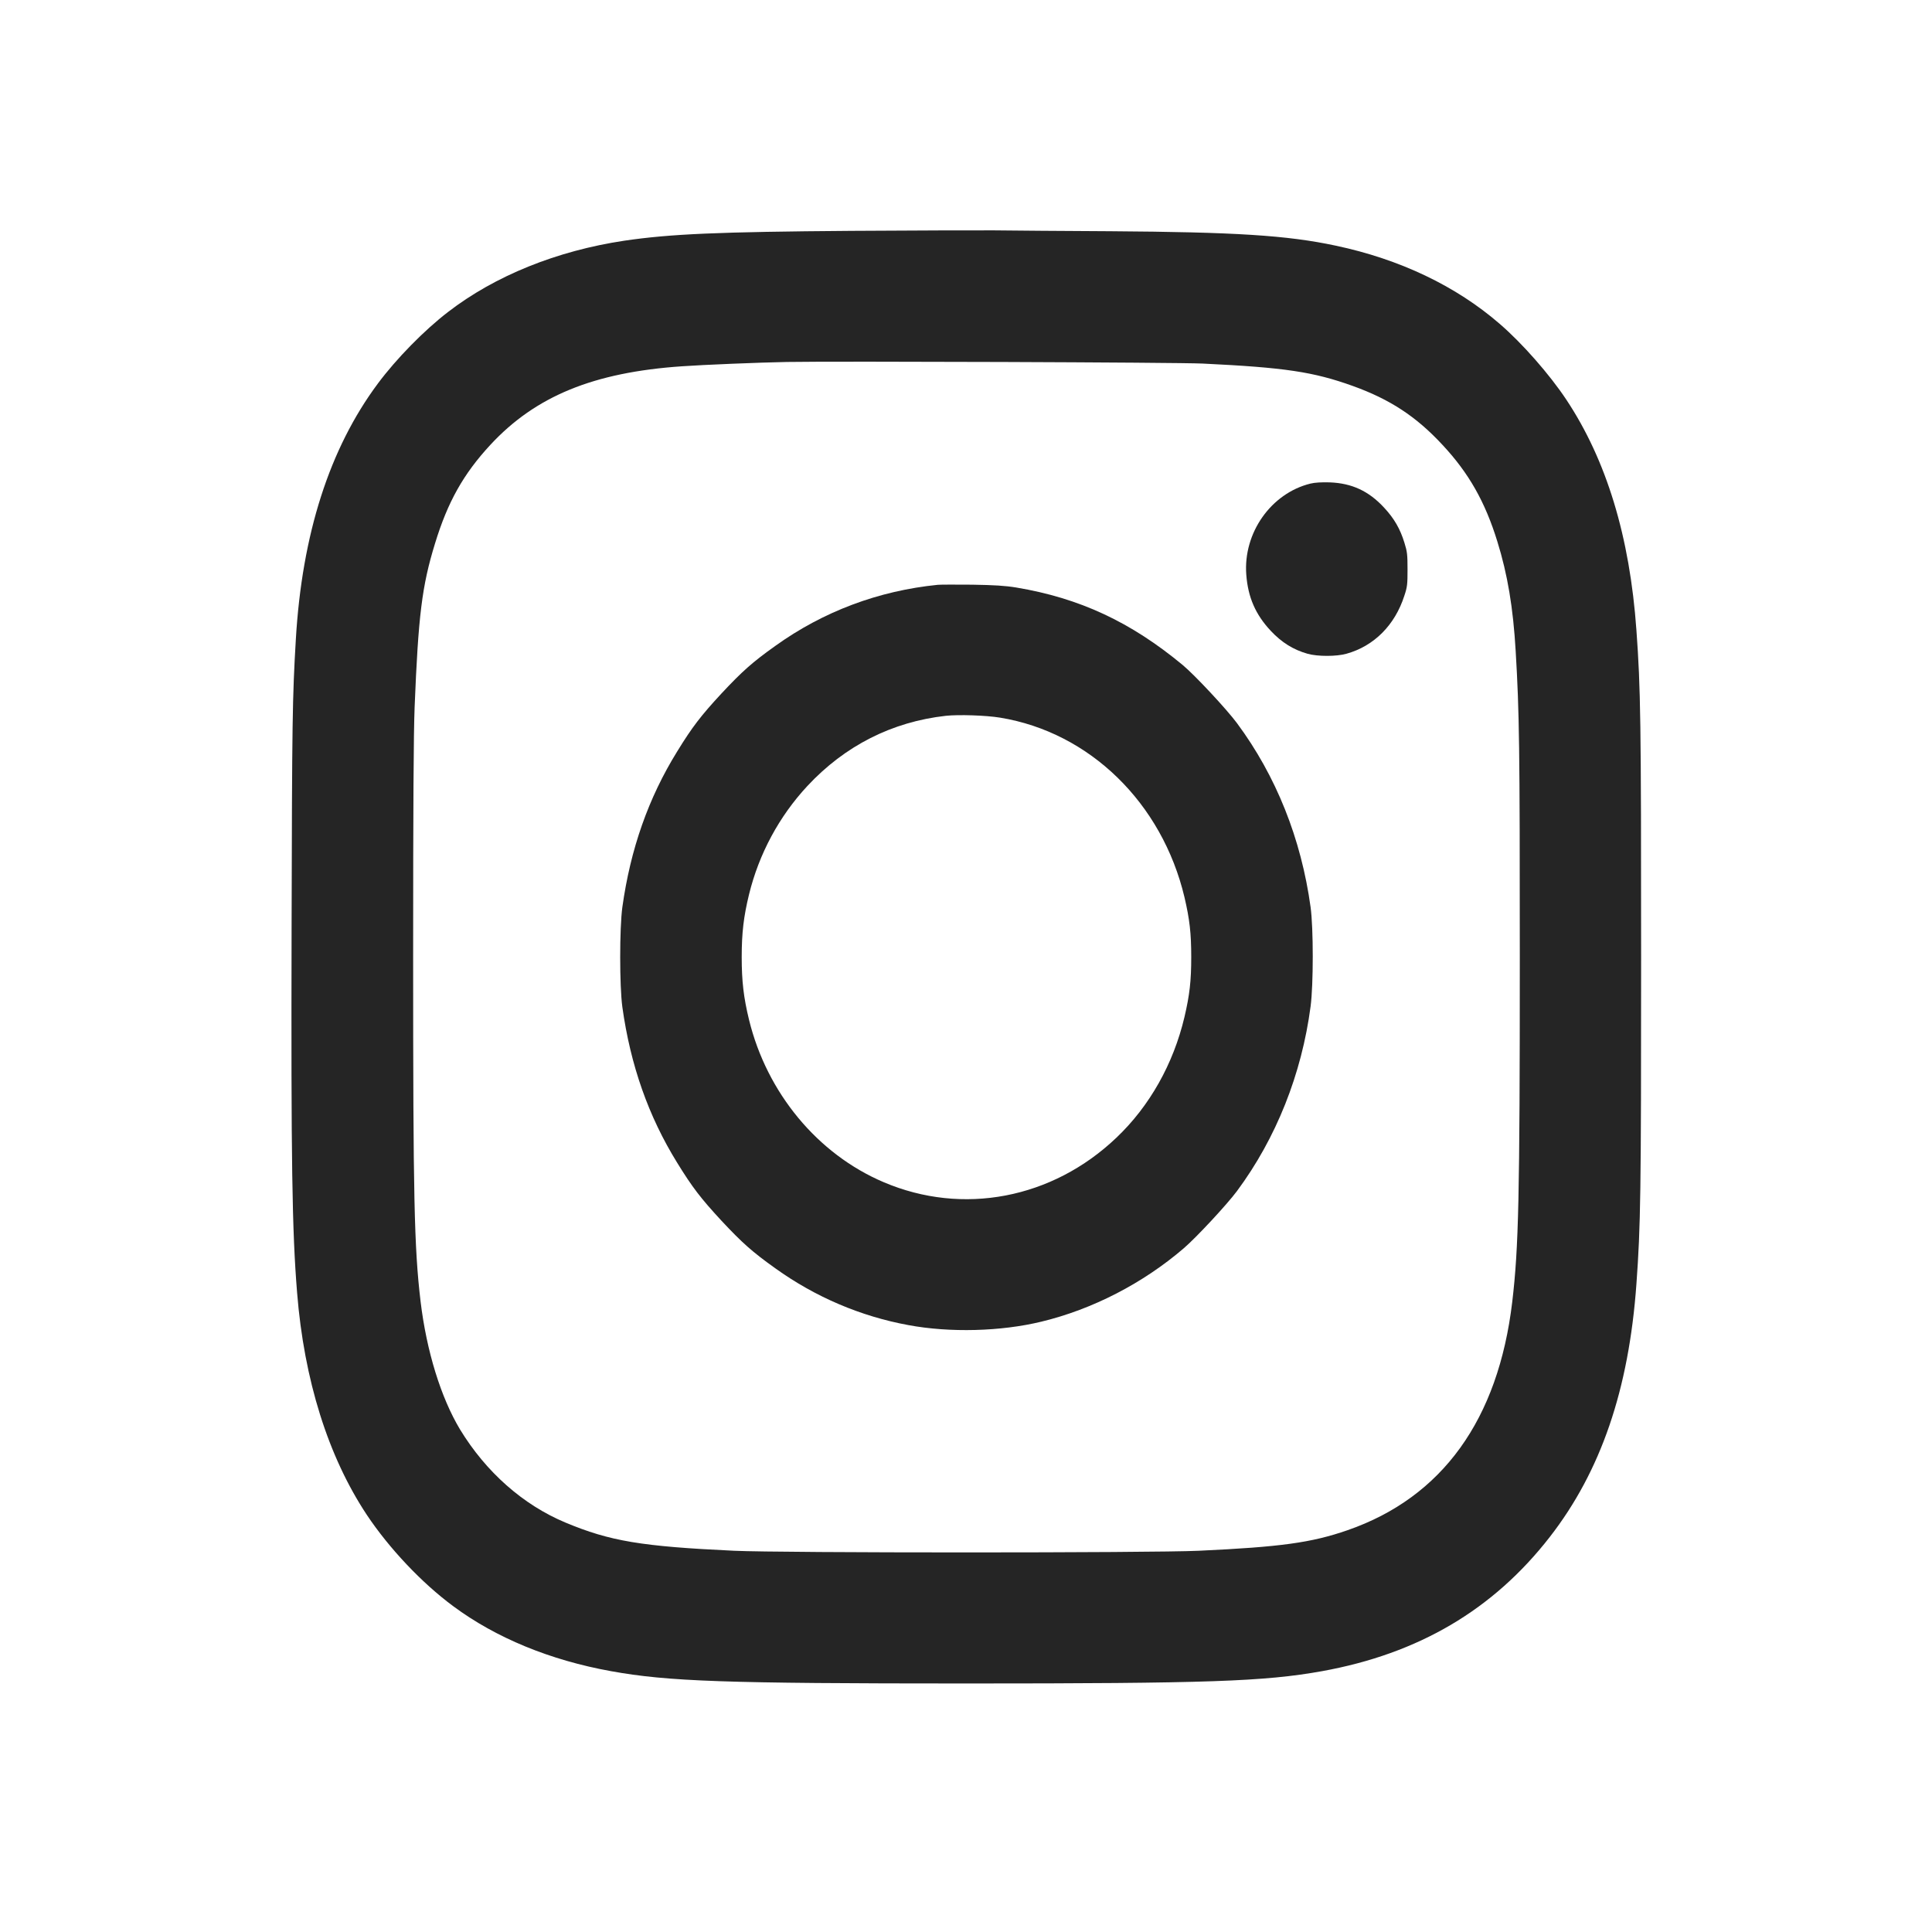
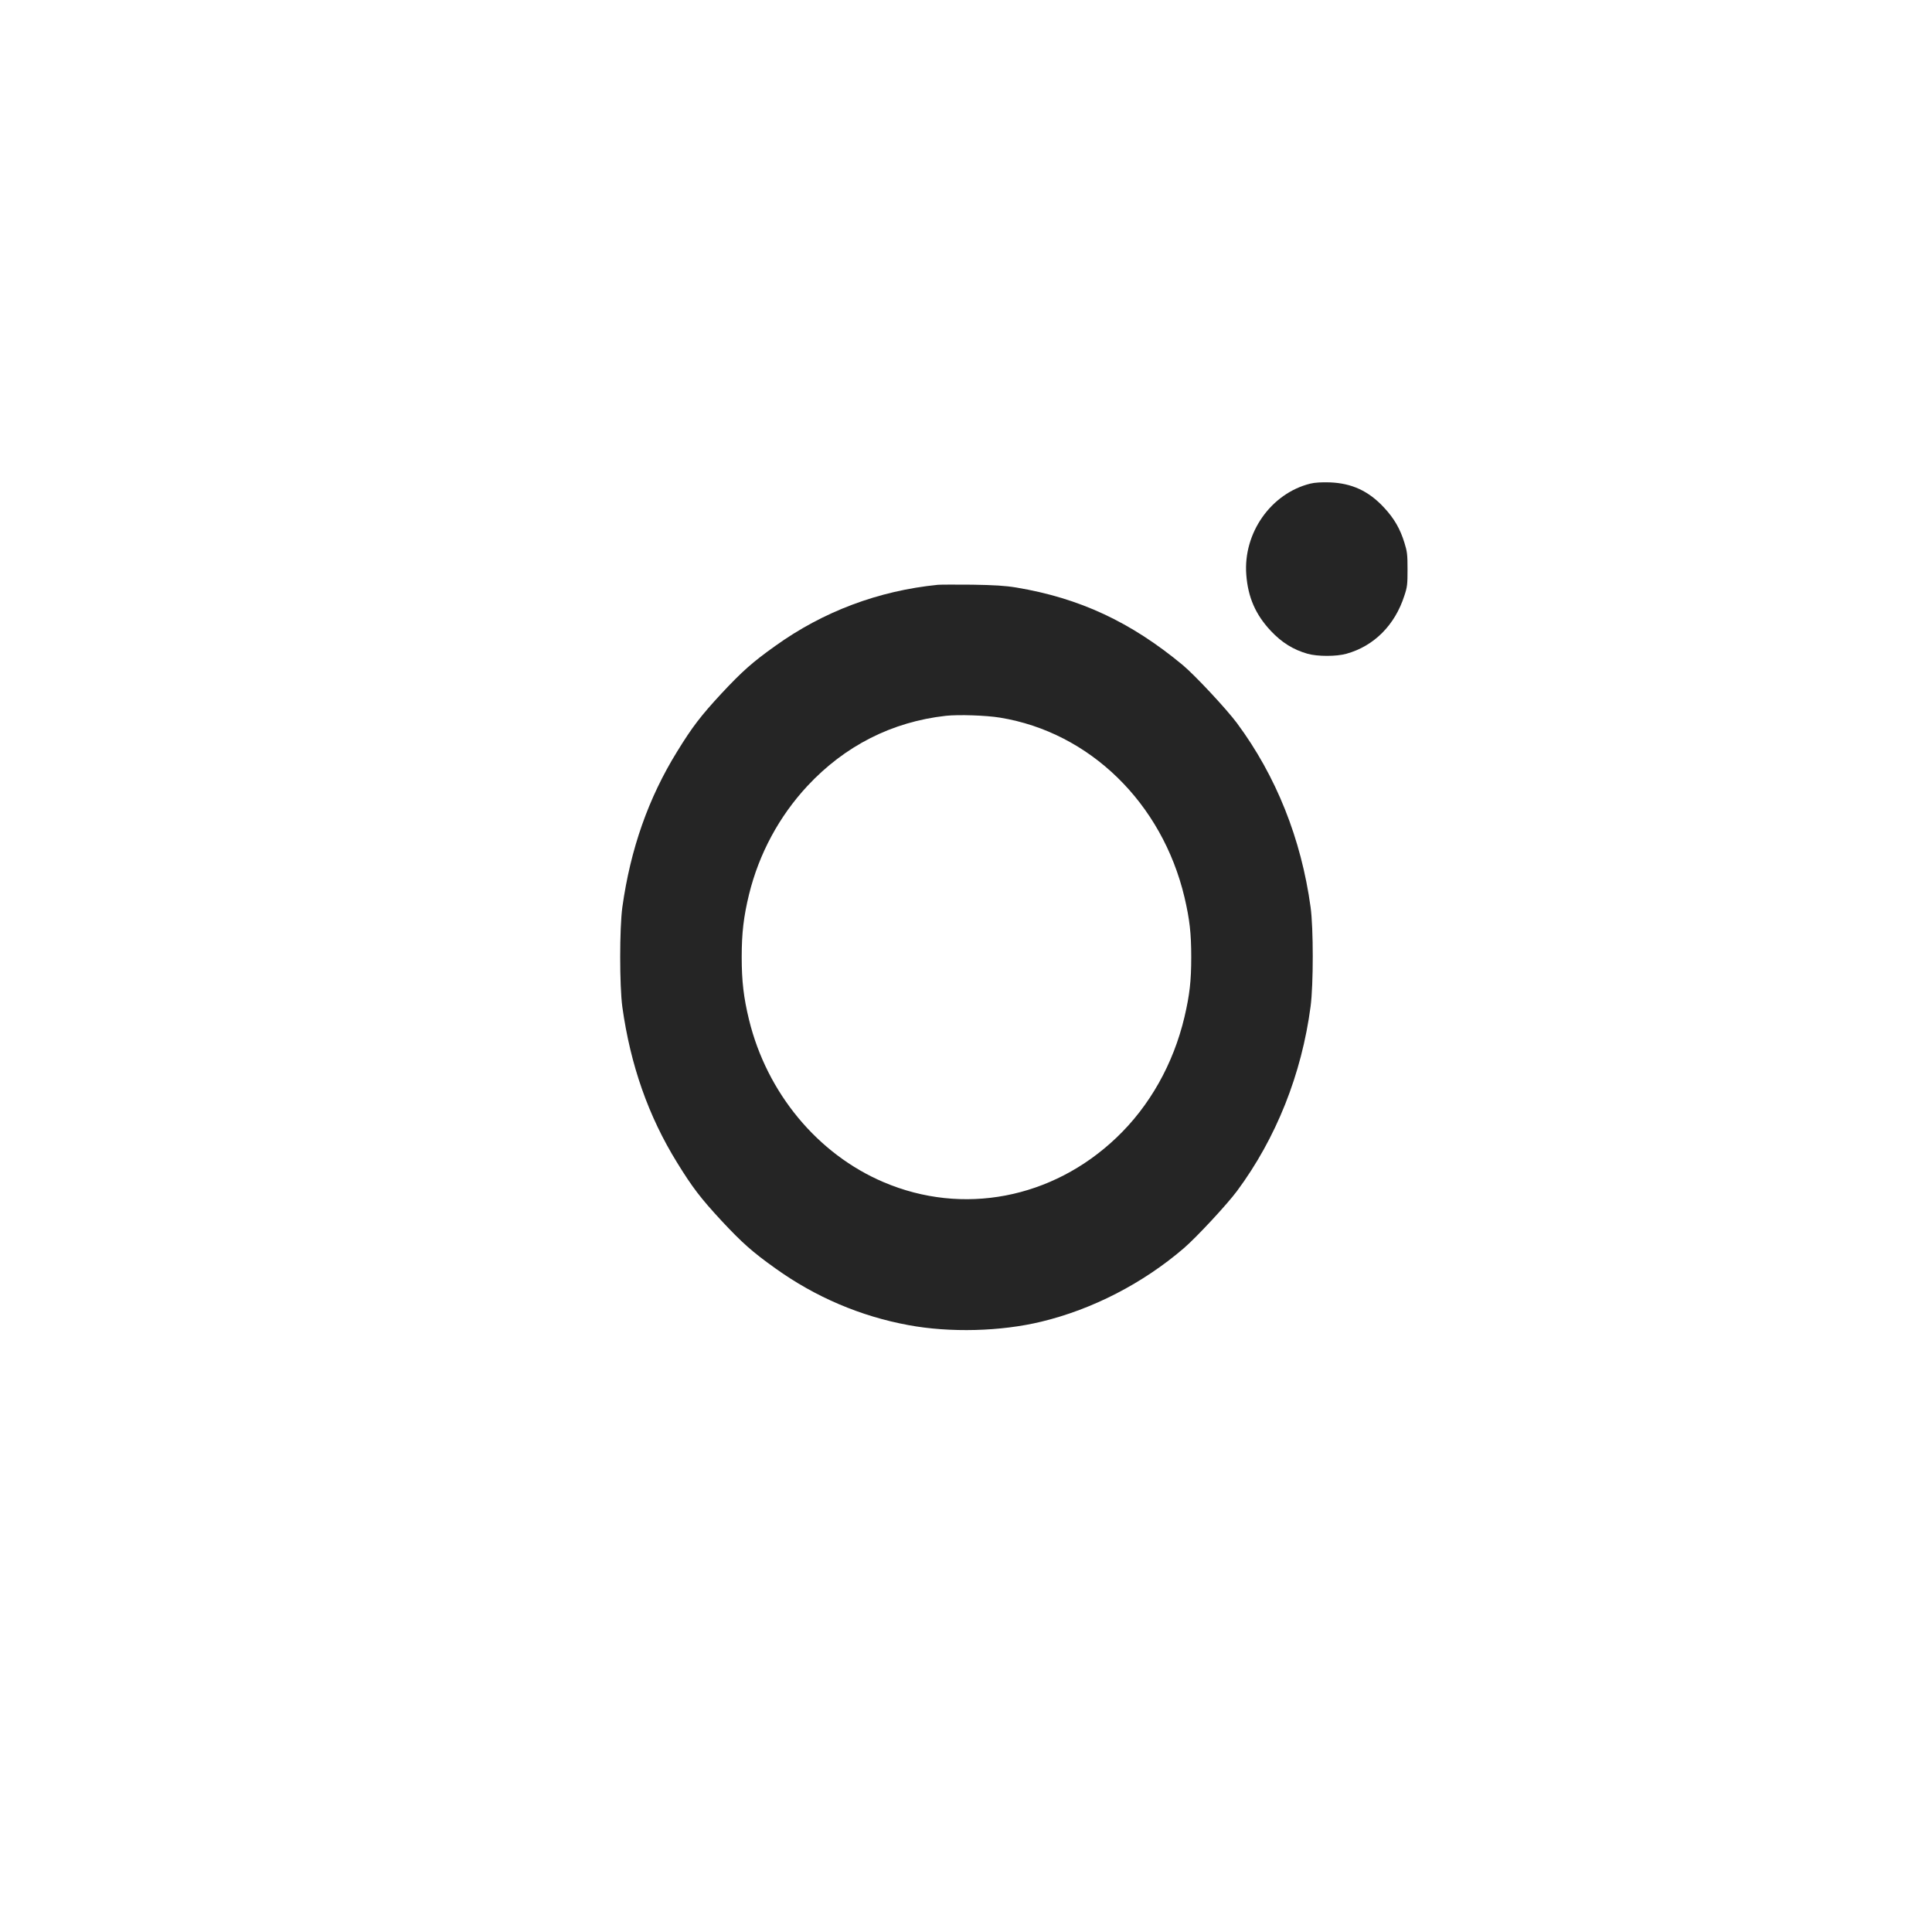
<svg xmlns="http://www.w3.org/2000/svg" width="100%" height="100%" viewBox="0 0 50 50" version="1.1" xml:space="preserve" style="fill-rule:evenodd;clip-rule:evenodd;stroke-linejoin:round;stroke-miterlimit:2;">
  <g transform="matrix(1,0,0,1,-8550.89,-16039.9)">
    <g transform="matrix(2.914,0,0,41.379,8257.7,-7091.27)">
      <g id="ico-instagram">
        <g id="sqr" transform="matrix(0.536,0,0,0.038,-4431.01,-48.071)">
-           <rect x="8449.89" y="16077" width="32" height="32" style="fill:none;" />
-         </g>
+           </g>
        <g id="Ico_Instagram.svg" transform="matrix(0.066,0,0,0.005,109.21,559.607)">
          <g transform="matrix(1,0,0,1,-102,-102)">
            <g id="Intstagram" transform="matrix(0.154,0,0,0.154,9.414,9.415)">
-               <path d="M499.5,10.1C383.2,10.9 341.2,12.6 301,18.1C242.1,26.3 188,46.6 147,76C126.1,90.9 101.7,114.1 85.7,134.1C43.4,186.9 19.4,256.5 14,342C11,389.4 10.7,407.6 10.3,575.5C9.8,766.1 10.7,822 15.1,872.5C21.2,943.5 42.2,1005.6 76,1053C95.5,1080.2 124,1108.3 151.5,1127.2C188.9,1153 236.3,1171.1 289.4,1180C339.4,1188.4 389.2,1190 599.5,1190C811,1190 860.4,1188.4 910.7,1180C995.1,1165.8 1060.3,1130.1 1109.7,1071C1154.3,1017.7 1178.8,951.2 1185.4,865.5C1189.1,817.9 1189.5,792.4 1189.5,600C1189.5,407.6 1189.1,382.1 1185.4,334.5C1179.6,258.4 1159.2,196.2 1124,147C1109.4,126.6 1085.6,101.4 1066,85.7C1027.8,54.9 978.6,33.1 922.5,22.1C880.1,13.7 834.9,11.1 725.5,10.4C685.4,10.2 639.7,9.9 624,9.7C608.3,9.6 552.3,9.8 499.5,10.1ZM806.5,117.9C878.1,121.1 903.1,124.6 937.3,136C970,146.9 993,160.9 1016,184C1038.9,206.8 1053.2,230.2 1063.9,262.5C1072.8,289.1 1077.7,316.3 1079.9,351.5C1083.1,401.7 1083.5,428.8 1083.5,600C1083.5,795.3 1082.5,835.8 1076.9,880C1064.7,975.7 1015.8,1038.8 933,1065.5C901.4,1075.7 874.5,1079.1 803,1082.2C761.3,1084 438.5,1084 397,1082.2C315.9,1078.7 288.5,1074.4 249.6,1059.3C212.5,1044.9 180.1,1018.2 157.5,983.7C140.8,957.9 128.2,920 123,879.7C117.4,835.7 116.5,795.2 116.5,600C116.5,475.5 116.9,418.2 117.8,397C121,322.7 124.2,298.5 135.6,264.1C146.7,230.3 160.4,207.6 184,183.9C223.4,144.4 274.1,125 351.5,120.1C369.4,118.9 419.3,117 443,116.6C484.8,115.9 785,116.9 806.5,117.9Z" style="fill:rgb(37,37,37);" />
              <path d="M900.5,215.4C866.1,223.3 841.7,255.5 844.5,289.4C846,307.8 852.6,321.8 865.9,335C875.4,344.4 885.5,350.3 898,353.6C906.7,355.9 923.3,355.9 932,353.6C956.1,347.4 974.4,330.3 982.6,306.5C985.2,299.3 985.4,297.2 985.4,285C985.4,273.1 985.1,270.6 982.7,263.5C979,252.2 973.7,243.7 965,235C951.5,221.4 936.8,215.1 917.5,214.4C910.4,214.2 904.4,214.5 900.5,215.4Z" style="fill:rgb(37,37,37);" />
              <path d="M575,297.6C523.2,302.4 474.8,319.3 433,347.2C412.9,360.5 404,367.9 385.9,385.9C367.9,404 360.5,412.9 347.2,433C322.1,470.7 306.4,512.2 299.3,559.5C296.8,576.6 296.8,623.4 299.3,640.5C306.4,687.8 322.1,729.3 347.2,767C360.5,787.1 367.9,796 385.9,814.1C404,832.1 412.9,839.5 433,852.8C467.9,876.1 507.6,891.8 549.2,898.9C585.5,905.2 630.1,904.1 665.5,896.1C710.1,886.1 754.2,865 790,836.4C800.9,827.7 827.7,800.9 836.4,790C870.6,747.1 892.9,695.1 900.7,640C903.2,622.3 903.2,576.5 900.7,559.5C892.5,503.9 870.6,452.9 836.4,410C827.3,398.6 799.6,371 789,362.8C743.5,327.7 698.8,308.4 643.5,299.8C633.6,298.3 624.3,297.8 605,297.5C591,297.4 577.5,297.4 575,297.6ZM629.4,405.5C707.6,417.4 770.9,474.7 790.5,551.4C795,569.3 796.4,580.6 796.4,600C796.4,619.4 795,630.7 790.5,648.6C780.8,686.8 760,721.1 731,746.7C675,796.3 596.7,810.2 527.6,782.8C469.9,760 425.6,710.3 410,650.9C405.3,632.9 403.6,619.7 403.6,600C403.6,580.3 405.3,567.1 410,549.1C418.7,516.1 436.3,485.7 461,461C493.8,428.3 534.9,408.9 582,404C593.1,402.9 616.9,403.6 629.4,405.5Z" style="fill:rgb(37,37,37);" />
            </g>
          </g>
        </g>
      </g>
    </g>
  </g>
</svg>